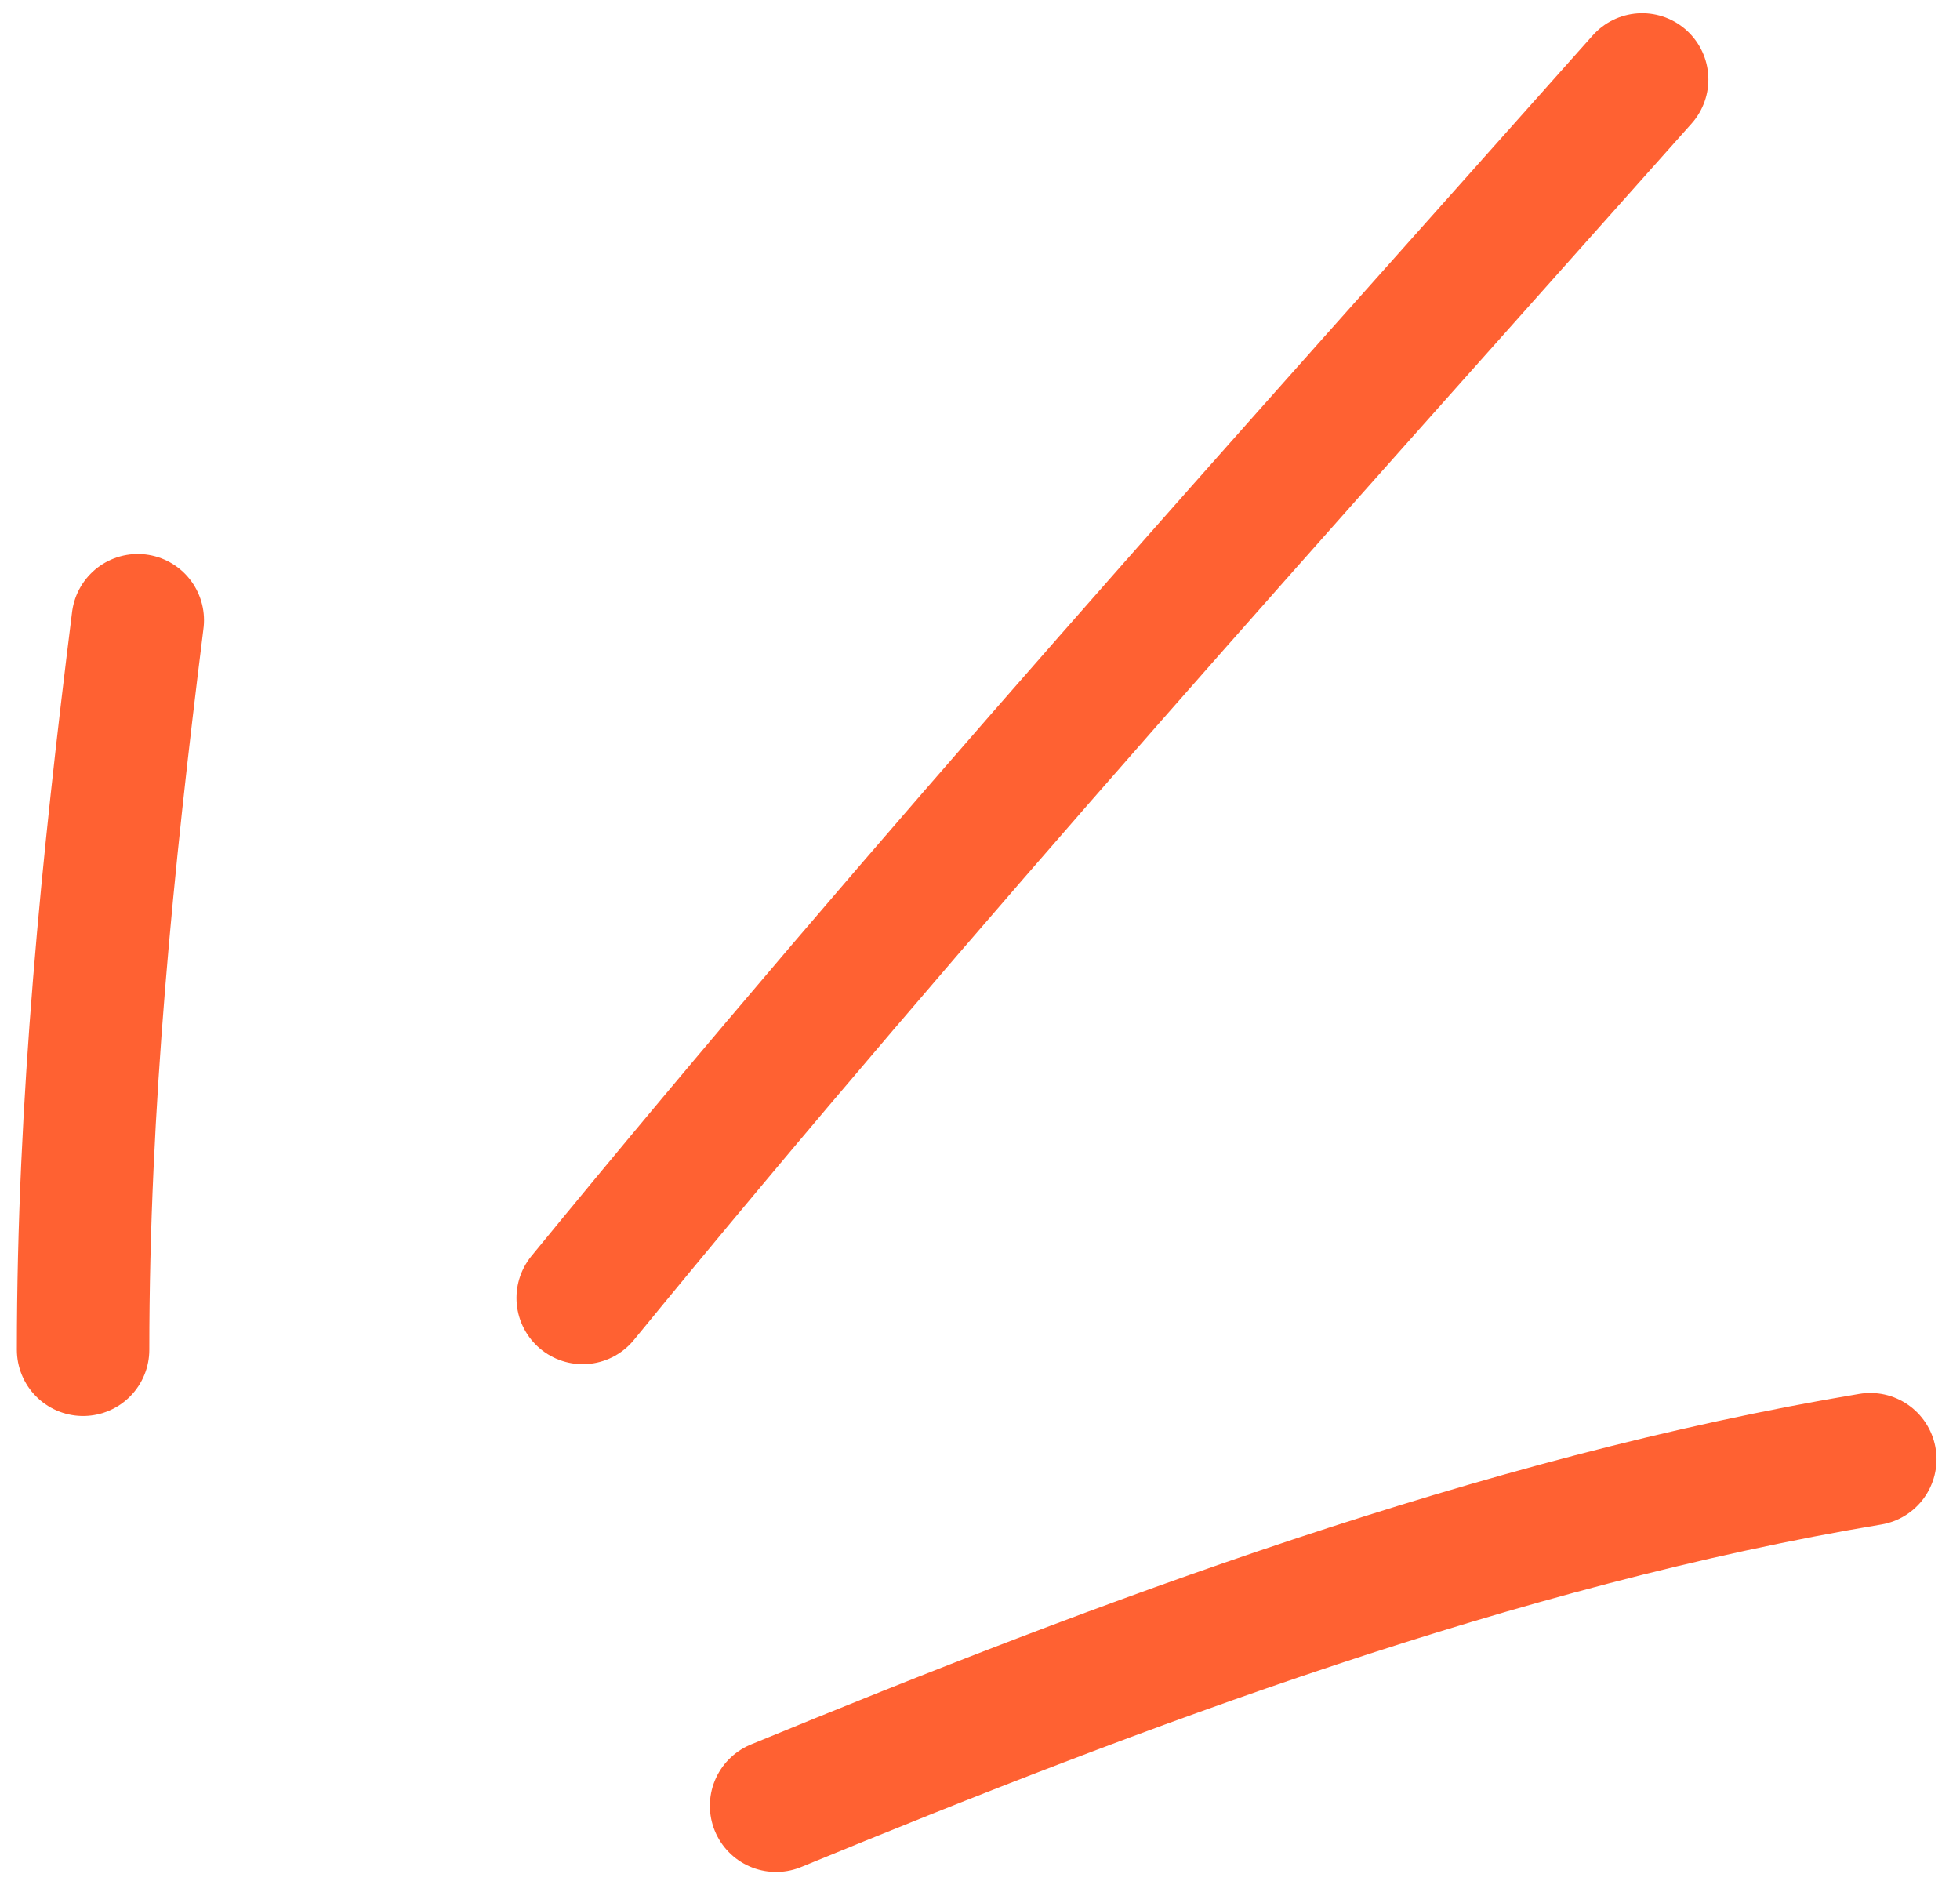
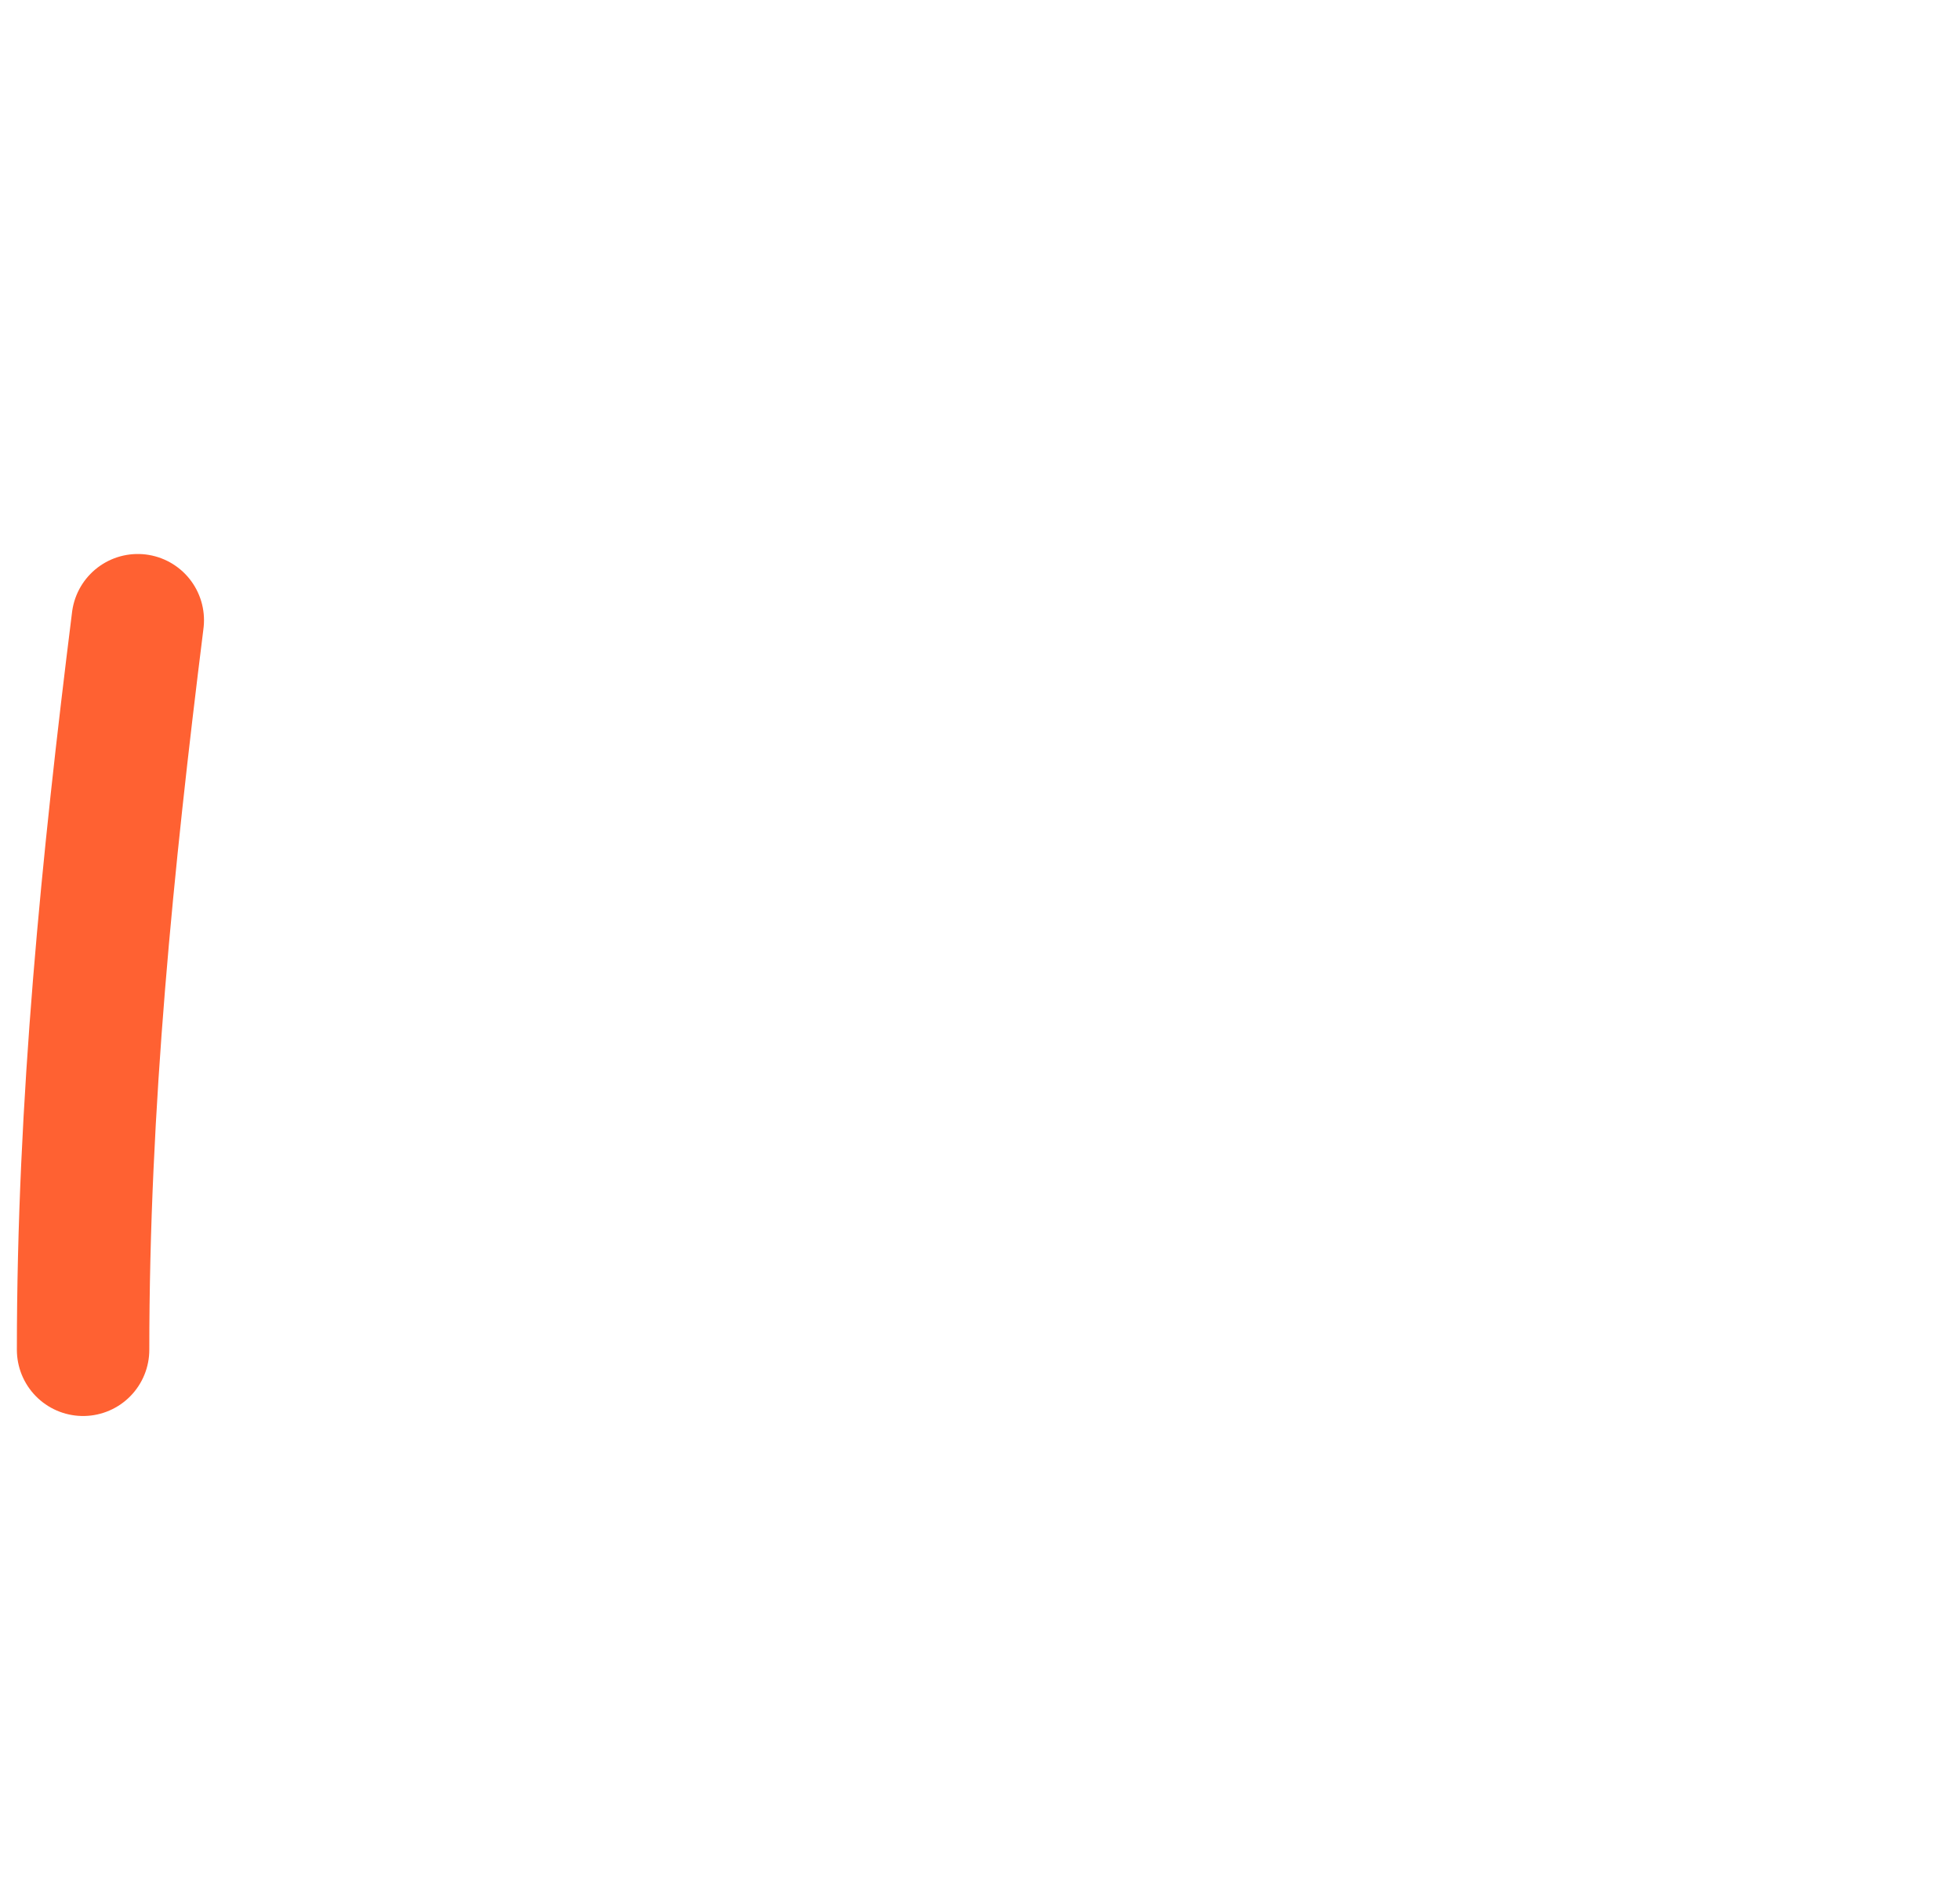
<svg xmlns="http://www.w3.org/2000/svg" width="74" height="71" viewBox="0 0 74 71" fill="none">
  <path d="M3.137 50.956C3.137 41.7 4.056 32.587 5.202 23.414" stroke="#FF6132" stroke-width="5" stroke-linecap="round" />
-   <path d="M22 49C34.959 33.166 48.484 18.19 62 3" stroke="#FF6132" stroke-width="5" stroke-linecap="round" />
-   <path d="M29.301 68.169C42.337 62.801 56.653 57.414 70.613 55.087" stroke="#FF6132" stroke-width="5" stroke-linecap="round" />
</svg>